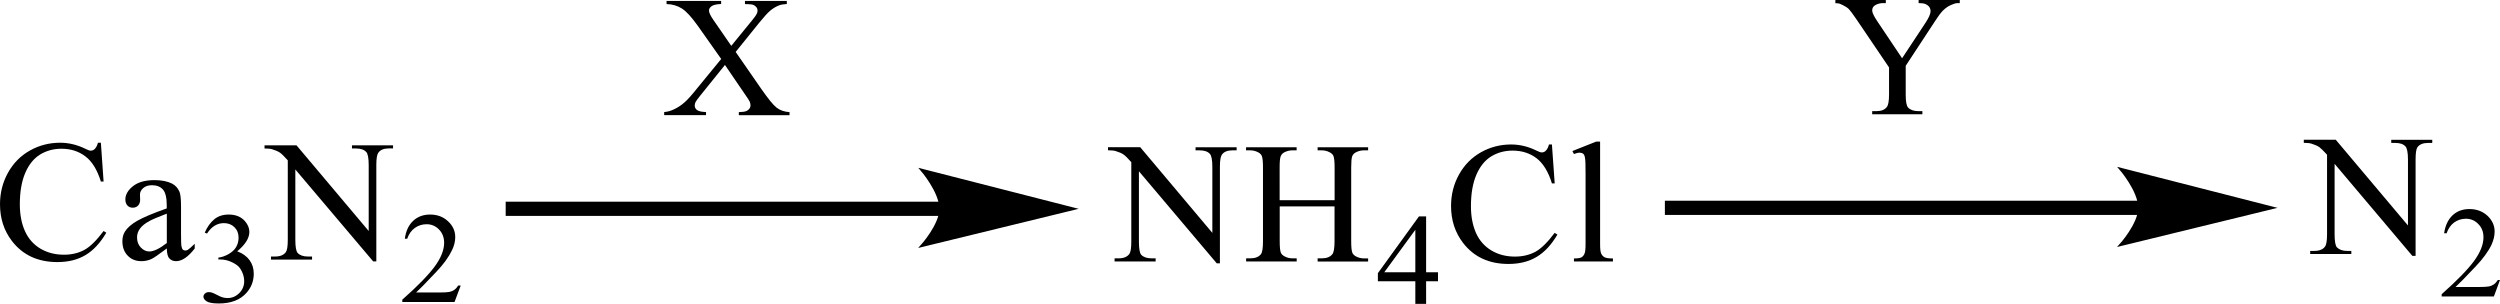
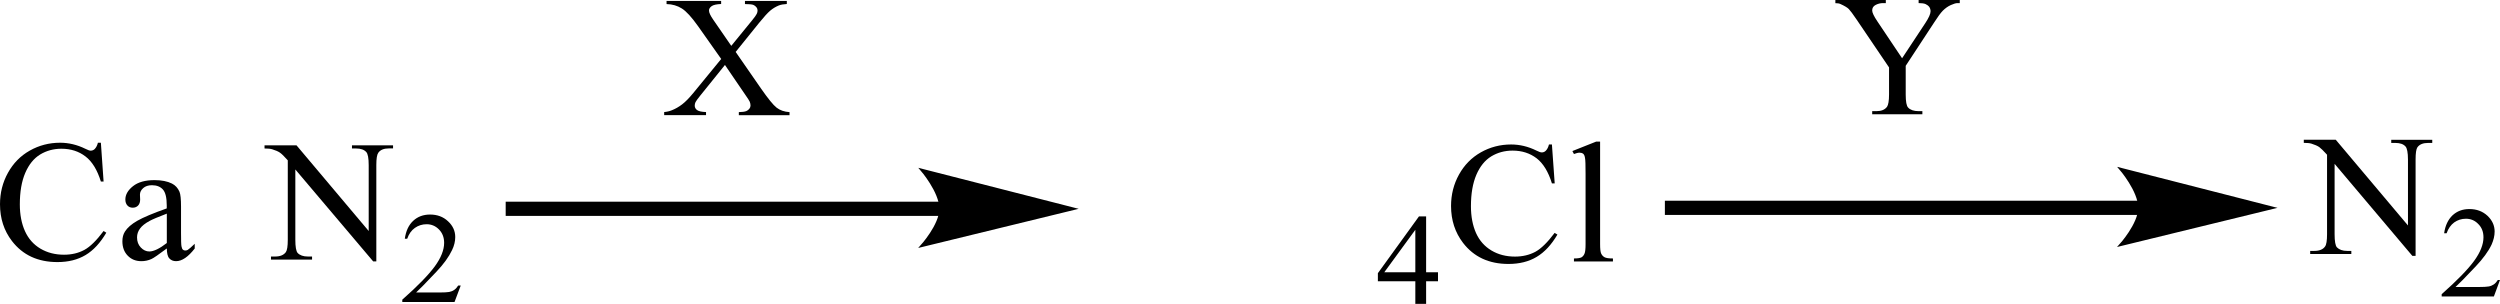
<svg xmlns="http://www.w3.org/2000/svg" version="1.1" id="Слой_1" x="0px" y="0px" width="387.1px" height="47.05px" viewBox="0 0 387.1 47.05" style="enable-background:new 0 0 387.1 47.05;" xml:space="preserve">
  <style type="text/css"> .st0{fill-rule:evenodd;clip-rule:evenodd;} .st1{fill:none;stroke:#000000;stroke-width:0.326;stroke-linecap:round;stroke-miterlimit:10;} </style>
  <g>
    <g>
-       <path class="st0" d="M198.16,31h8.49v-5.06c0-0.9-0.06-1.5-0.18-1.79c-0.09-0.22-0.28-0.41-0.57-0.56 c-0.39-0.21-0.8-0.31-1.23-0.31h-0.65v-0.48h7.82v0.48h-0.65c-0.43,0-0.84,0.1-1.23,0.3c-0.29,0.14-0.48,0.35-0.59,0.63 c-0.1,0.28-0.15,0.86-0.15,1.73v11.42c0,0.89,0.06,1.49,0.18,1.78c0.09,0.22,0.27,0.4,0.55,0.56c0.4,0.21,0.81,0.31,1.24,0.31 h0.65v0.48h-7.82V40h0.65c0.75,0,1.29-0.21,1.63-0.64c0.23-0.28,0.34-0.95,0.34-2.01v-5.39h-8.49v5.39c0,0.89,0.06,1.49,0.18,1.78 c0.09,0.22,0.28,0.4,0.56,0.56c0.39,0.21,0.8,0.31,1.23,0.31h0.66v0.48h-7.83V40h0.65c0.75,0,1.3-0.21,1.64-0.64 c0.22-0.28,0.32-0.95,0.32-2.01V25.94c0-0.9-0.06-1.5-0.18-1.79c-0.09-0.22-0.27-0.41-0.55-0.56c-0.4-0.21-0.81-0.31-1.24-0.31 h-0.65v-0.48h7.83v0.48h-0.66c-0.43,0-0.84,0.1-1.23,0.3c-0.28,0.14-0.47,0.35-0.58,0.63c-0.11,0.28-0.16,0.86-0.16,1.73V31z M171.59,22.79h4.96l11.17,13.27v-10.2c0-1.09-0.13-1.77-0.38-2.03c-0.33-0.37-0.86-0.55-1.58-0.55h-0.64v-0.48h6.36v0.48h-0.65 c-0.77,0-1.32,0.22-1.64,0.68c-0.2,0.28-0.3,0.91-0.3,1.9v14.91h-0.49l-12.05-14.25v10.89c0,1.09,0.12,1.77,0.36,2.04 c0.34,0.36,0.87,0.55,1.58,0.55h0.65v0.48h-6.36V40h0.63c0.78,0,1.33-0.23,1.66-0.68c0.2-0.28,0.3-0.91,0.3-1.91v-12.3 c-0.53-0.6-0.93-1-1.21-1.19c-0.27-0.19-0.68-0.37-1.21-0.53c-0.26-0.08-0.66-0.12-1.19-0.12V22.79z" />
      <path class="st0" d="M219.15,42.16v-6.58l-4.81,6.58H219.15z M222.66,42.16v1.39h-1.84v3.5h-1.67v-3.5h-5.8V42.3l6.36-8.79h1.11 v8.65H222.66z" />
      <path class="st0" d="M247.76,21.93v15.85c0,0.75,0.05,1.24,0.17,1.49c0.12,0.24,0.28,0.43,0.52,0.56c0.24,0.13,0.66,0.19,1.3,0.19 v0.47h-6.04v-0.47c0.57,0,0.95-0.06,1.16-0.17c0.19-0.11,0.36-0.3,0.47-0.56c0.12-0.26,0.17-0.76,0.17-1.5V26.93 c0-1.35-0.02-2.18-0.09-2.49c-0.05-0.31-0.14-0.52-0.28-0.63c-0.14-0.11-0.33-0.17-0.55-0.17c-0.24,0-0.52,0.07-0.88,0.21 l-0.24-0.46l3.67-1.46H247.76z M240.3,22.39l0.43,6.01h-0.43c-0.55-1.8-1.35-3.1-2.37-3.89c-1.04-0.79-2.27-1.19-3.72-1.19 c-1.23,0-2.32,0.3-3.3,0.89c-0.98,0.6-1.75,1.55-2.31,2.85c-0.56,1.31-0.84,2.93-0.84,4.87c0,1.6,0.27,2.99,0.79,4.16 c0.53,1.17,1.33,2.07,2.39,2.7c1.06,0.63,2.27,0.94,3.64,0.94c1.18,0,2.23-0.25,3.15-0.74c0.9-0.49,1.9-1.47,2.99-2.93l0.43,0.26 c-0.92,1.57-1.99,2.73-3.22,3.46c-1.21,0.73-2.68,1.09-4.36,1.09c-3.02,0-5.36-1.09-7.03-3.26c-1.24-1.62-1.86-3.52-1.86-5.71 c0-1.77,0.41-3.39,1.23-4.87c0.82-1.48,1.95-2.63,3.38-3.44c1.43-0.81,3-1.22,4.69-1.22c1.33,0,2.63,0.31,3.91,0.94 c0.38,0.19,0.66,0.29,0.83,0.29c0.24,0,0.45-0.08,0.62-0.25c0.24-0.24,0.4-0.56,0.5-0.98H240.3z" />
      <path class="st0" d="M113.91,8.04l3.92,5.66c1.09,1.56,1.89,2.56,2.42,2.97s1.19,0.64,2,0.69v0.48h-7.85v-0.48 c0.52-0.01,0.91-0.06,1.16-0.16c0.19-0.08,0.34-0.2,0.47-0.36c0.12-0.16,0.18-0.32,0.18-0.49c0-0.2-0.04-0.4-0.12-0.6 c-0.06-0.15-0.31-0.53-0.74-1.15l-3.1-4.54l-3.83,4.75c-0.4,0.5-0.65,0.84-0.73,1.01s-0.12,0.35-0.12,0.53 c0,0.28,0.12,0.51,0.36,0.69c0.24,0.18,0.71,0.29,1.39,0.31v0.48h-6.48v-0.48c0.46-0.04,0.85-0.14,1.19-0.28 c0.56-0.22,1.09-0.53,1.59-0.91c0.5-0.38,1.08-0.97,1.73-1.76l4.32-5.27l-3.6-5.1c-0.98-1.38-1.81-2.29-2.5-2.72 c-0.68-0.43-1.47-0.66-2.36-0.68V0.14h8.45v0.48c-0.72,0.03-1.21,0.14-1.48,0.34c-0.27,0.2-0.4,0.42-0.4,0.67 c0,0.32,0.22,0.79,0.65,1.41l2.8,4.06l3.25-3.98c0.38-0.47,0.61-0.79,0.69-0.97c0.09-0.17,0.13-0.35,0.13-0.53 s-0.05-0.34-0.16-0.48c-0.14-0.18-0.31-0.31-0.51-0.39c-0.21-0.07-0.64-0.12-1.28-0.12V0.14h6.48v0.48 c-0.51,0.03-0.93,0.1-1.25,0.23c-0.48,0.2-0.93,0.47-1.33,0.81c-0.4,0.34-0.97,0.97-1.71,1.88L113.91,8.04z" />
      <path class="st0" d="M25.83,37.63v-4.55c-1.36,0.52-2.23,0.89-2.63,1.11c-0.71,0.38-1.22,0.78-1.52,1.2 c-0.31,0.42-0.46,0.87-0.46,1.37c0,0.63,0.19,1.15,0.58,1.56c0.39,0.41,0.83,0.62,1.33,0.62C23.81,38.93,24.71,38.5,25.83,37.63z M25.83,38.47c-1.27,0.95-2.06,1.5-2.39,1.64c-0.49,0.22-1,0.33-1.55,0.33c-0.86,0-1.56-0.28-2.11-0.85 c-0.55-0.56-0.83-1.31-0.83-2.23c0-0.58,0.13-1.09,0.4-1.51c0.37-0.59,1.01-1.15,1.92-1.67c0.91-0.52,2.43-1.16,4.55-1.91v-0.47 c0-1.19-0.2-2.01-0.59-2.45c-0.39-0.44-0.96-0.67-1.7-0.67c-0.57,0-1.02,0.15-1.35,0.44c-0.34,0.3-0.51,0.64-0.51,1.02l0.03,0.76 c0,0.4-0.11,0.71-0.32,0.93c-0.21,0.22-0.49,0.33-0.83,0.33c-0.33,0-0.61-0.11-0.82-0.34c-0.21-0.23-0.32-0.53-0.32-0.93 c0-0.75,0.4-1.44,1.18-2.06c0.79-0.63,1.9-0.94,3.33-0.94c1.1,0,2,0.18,2.7,0.53c0.53,0.27,0.92,0.69,1.17,1.27 c0.16,0.37,0.24,1.14,0.24,2.3v4.06c0,1.14,0.02,1.84,0.07,2.09c0.05,0.26,0.12,0.43,0.22,0.52c0.1,0.09,0.22,0.13,0.36,0.13 c0.14,0,0.27-0.03,0.38-0.09c0.19-0.11,0.55-0.43,1.09-0.95v0.73c-1.01,1.3-1.97,1.96-2.89,1.96c-0.44,0-0.79-0.15-1.05-0.44 S25.84,39.19,25.83,38.47z M15.62,22.1l0.42,6.01h-0.42c-0.56-1.8-1.35-3.1-2.39-3.89c-1.03-0.79-2.27-1.19-3.72-1.19 c-1.21,0-2.31,0.3-3.29,0.89c-0.98,0.6-1.75,1.55-2.31,2.85c-0.56,1.3-0.84,2.93-0.84,4.87c0,1.6,0.27,2.99,0.8,4.16 c0.53,1.17,1.33,2.07,2.39,2.7c1.07,0.63,2.28,0.94,3.65,0.94c1.19,0,2.23-0.25,3.14-0.74c0.91-0.49,1.9-1.47,2.99-2.93l0.42,0.26 c-0.92,1.57-1.99,2.73-3.21,3.46c-1.22,0.73-2.67,1.09-4.36,1.09c-3.03,0-5.37-1.09-7.04-3.26C0.62,35.72,0,33.82,0,31.63 c0-1.77,0.41-3.39,1.23-4.87c0.82-1.48,1.94-2.63,3.38-3.44c1.43-0.81,3-1.22,4.7-1.22c1.32,0,2.63,0.31,3.91,0.94 c0.38,0.19,0.65,0.29,0.81,0.29c0.24,0,0.45-0.08,0.63-0.25c0.23-0.24,0.4-0.56,0.5-0.98H15.62z" />
-       <path class="st0" d="M31.7,36.02c0.39-0.89,0.89-1.58,1.48-2.07c0.6-0.49,1.34-0.73,2.23-0.73c1.1,0,1.94,0.35,2.53,1.04 c0.45,0.52,0.67,1.07,0.67,1.65c0,0.97-0.63,1.96-1.88,3c0.84,0.32,1.48,0.78,1.91,1.37c0.43,0.59,0.65,1.29,0.65,2.09 c0,1.15-0.38,2.14-1.13,2.98c-0.98,1.1-2.41,1.64-4.27,1.64c-0.92,0-1.55-0.11-1.89-0.33c-0.33-0.22-0.5-0.46-0.5-0.71 c0-0.19,0.08-0.36,0.24-0.5c0.16-0.14,0.35-0.22,0.57-0.22c0.17,0,0.34,0.03,0.52,0.08c0.11,0.03,0.37,0.15,0.78,0.36 c0.41,0.21,0.68,0.33,0.84,0.37c0.25,0.07,0.52,0.11,0.8,0.11c0.69,0,1.29-0.26,1.8-0.77c0.51-0.52,0.76-1.13,0.76-1.83 c0-0.52-0.12-1.02-0.36-1.51c-0.17-0.36-0.37-0.64-0.58-0.83c-0.29-0.26-0.69-0.5-1.19-0.71s-1.02-0.32-1.55-0.32h-0.32v-0.29 c0.53-0.06,1.07-0.25,1.6-0.56c0.54-0.31,0.92-0.67,1.17-1.11c0.24-0.43,0.36-0.9,0.36-1.42c0-0.67-0.22-1.21-0.65-1.63 c-0.43-0.42-0.98-0.62-1.62-0.62c-1.05,0-1.92,0.54-2.62,1.62L31.7,36.02z" />
      <path class="st0" d="M40.95,22.5h4.96l11.18,13.27v-10.2c0-1.09-0.13-1.77-0.38-2.03c-0.33-0.37-0.86-0.55-1.58-0.55h-0.63V22.5 h6.36v0.48h-0.65c-0.77,0-1.32,0.22-1.64,0.68c-0.2,0.28-0.3,0.91-0.3,1.9v14.91h-0.49L45.73,26.24v10.89 c0,1.09,0.12,1.77,0.36,2.04c0.34,0.36,0.87,0.55,1.58,0.55h0.65v0.48h-6.36v-0.48h0.64c0.78,0,1.33-0.23,1.66-0.68 c0.2-0.28,0.3-0.91,0.3-1.91v-12.3c-0.53-0.6-0.93-1-1.21-1.19c-0.27-0.19-0.68-0.37-1.21-0.53c-0.26-0.08-0.66-0.12-1.18-0.12 V22.5z" />
      <path class="st0" d="M71.34,44.21l-0.96,2.55h-8.09v-0.36c2.38-2.1,4.05-3.82,5.03-5.15c0.97-1.33,1.45-2.55,1.45-3.65 c0-0.84-0.27-1.53-0.8-2.07c-0.53-0.54-1.17-0.81-1.91-0.81c-0.68,0-1.28,0.19-1.82,0.57c-0.54,0.38-0.93,0.94-1.19,1.68h-0.37 c0.17-1.21,0.6-2.13,1.3-2.78s1.57-0.97,2.61-0.97c1.11,0,2.04,0.34,2.78,1.04c0.75,0.69,1.12,1.51,1.12,2.44 c0,0.67-0.16,1.34-0.49,2.02c-0.5,1.06-1.31,2.18-2.43,3.36c-1.68,1.78-2.73,2.84-3.14,3.21h3.58c0.73,0,1.24-0.03,1.53-0.08 s0.56-0.16,0.79-0.32c0.23-0.16,0.44-0.39,0.62-0.68H71.34z" />
      <rect x="78.3" y="31.23" class="st0" width="67.6" height="2.2" />
      <path class="st1" d="M166.35,32.33l-23.7,5.78c0,0,2.96-3.25,2.96-5.78c0-2.65-2.96-6.06-2.96-6.06L166.35,32.33z" />
      <path d="M166.35,32.33l-23.7,5.78c0,0,2.96-3.25,2.96-5.78c0-2.65-2.96-6.06-2.96-6.06L166.35,32.33z" />
      <path class="st0" d="M297.08,0h6.37v0.48h-0.36c-0.24,0-0.57,0.1-1.02,0.3c-0.45,0.2-0.85,0.49-1.23,0.86 c-0.36,0.37-0.81,0.98-1.35,1.83l-4.41,6.72v4.44c0,1.09,0.12,1.77,0.38,2.03c0.33,0.36,0.88,0.55,1.61,0.55h0.59v0.48h-7.77 v-0.48h0.66c0.76,0,1.3-0.22,1.64-0.68c0.19-0.28,0.31-0.91,0.31-1.9v-4.19l-5.02-7.41c-0.59-0.87-1-1.42-1.21-1.63 c-0.21-0.22-0.64-0.48-1.3-0.78c-0.19-0.09-0.45-0.13-0.78-0.13V0H292v0.48h-0.43c-0.4,0-0.81,0.1-1.16,0.29 c-0.36,0.19-0.52,0.48-0.52,0.86c0,0.31,0.26,0.88,0.81,1.69l3.82,5.7l3.6-5.45c0.54-0.82,0.81-1.43,0.81-1.83 c0-0.24-0.07-0.46-0.19-0.65c-0.14-0.19-0.33-0.34-0.57-0.45c-0.24-0.11-0.62-0.16-1.09-0.16V0z" />
      <rect x="257.79" y="31.08" class="st0" width="73.74" height="2.2" />
      <path class="st1" d="M351.98,32.18l-23.7,5.78c0,0,2.96-3.25,2.96-5.78c0-2.65-2.96-6.06-2.96-6.06L351.98,32.18z" />
      <path d="M351.98,32.18l-23.7,5.78c0,0,2.96-3.25,2.96-5.78c0-2.65-2.96-6.06-2.96-6.06L351.98,32.18z" />
      <path class="st0" d="M356.72,21.64h4.95l11.18,13.27v-10.2c0-1.09-0.14-1.77-0.38-2.03c-0.33-0.37-0.85-0.55-1.59-0.55h-0.62 v-0.48h6.35v0.48h-0.64c-0.78,0-1.33,0.22-1.66,0.68c-0.19,0.28-0.28,0.91-0.28,1.9v14.91h-0.5l-12.04-14.25v10.89 c0,1.09,0.12,1.77,0.36,2.04c0.36,0.36,0.88,0.55,1.59,0.55h0.64v0.48h-6.37v-0.48h0.64c0.78,0,1.35-0.23,1.66-0.68 c0.21-0.28,0.31-0.91,0.31-1.91v-12.3c-0.54-0.6-0.95-1-1.21-1.19c-0.28-0.19-0.69-0.37-1.21-0.53c-0.26-0.08-0.66-0.12-1.18-0.12 V21.64z" />
      <path class="st0" d="M387.1,43.35l-0.95,2.56h-8.08v-0.36c2.37-2.1,4.05-3.82,5.02-5.15c0.97-1.33,1.45-2.55,1.45-3.65 c0-0.84-0.26-1.53-0.81-2.07c-0.52-0.54-1.16-0.81-1.9-0.81c-0.69,0-1.28,0.19-1.82,0.57c-0.52,0.38-0.92,0.94-1.18,1.68h-0.38 c0.17-1.21,0.62-2.13,1.3-2.78c0.71-0.65,1.56-0.97,2.61-0.97c1.11,0,2.04,0.34,2.8,1.04c0.73,0.69,1.11,1.51,1.11,2.44 c0,0.67-0.17,1.34-0.47,2.02c-0.5,1.06-1.33,2.18-2.44,3.36c-1.68,1.78-2.73,2.84-3.15,3.21h3.6c0.71,0,1.23-0.03,1.52-0.08 c0.31-0.05,0.57-0.16,0.81-0.32c0.24-0.16,0.43-0.39,0.62-0.68H387.1z" />
    </g>
  </g>
  <g> </g>
  <g> </g>
  <g> </g>
  <g> </g>
  <g> </g>
  <g> </g>
  <g> </g>
  <g> </g>
  <g> </g>
  <g> </g>
  <g> </g>
  <g> </g>
  <g> </g>
  <g> </g>
  <g> </g>
</svg>